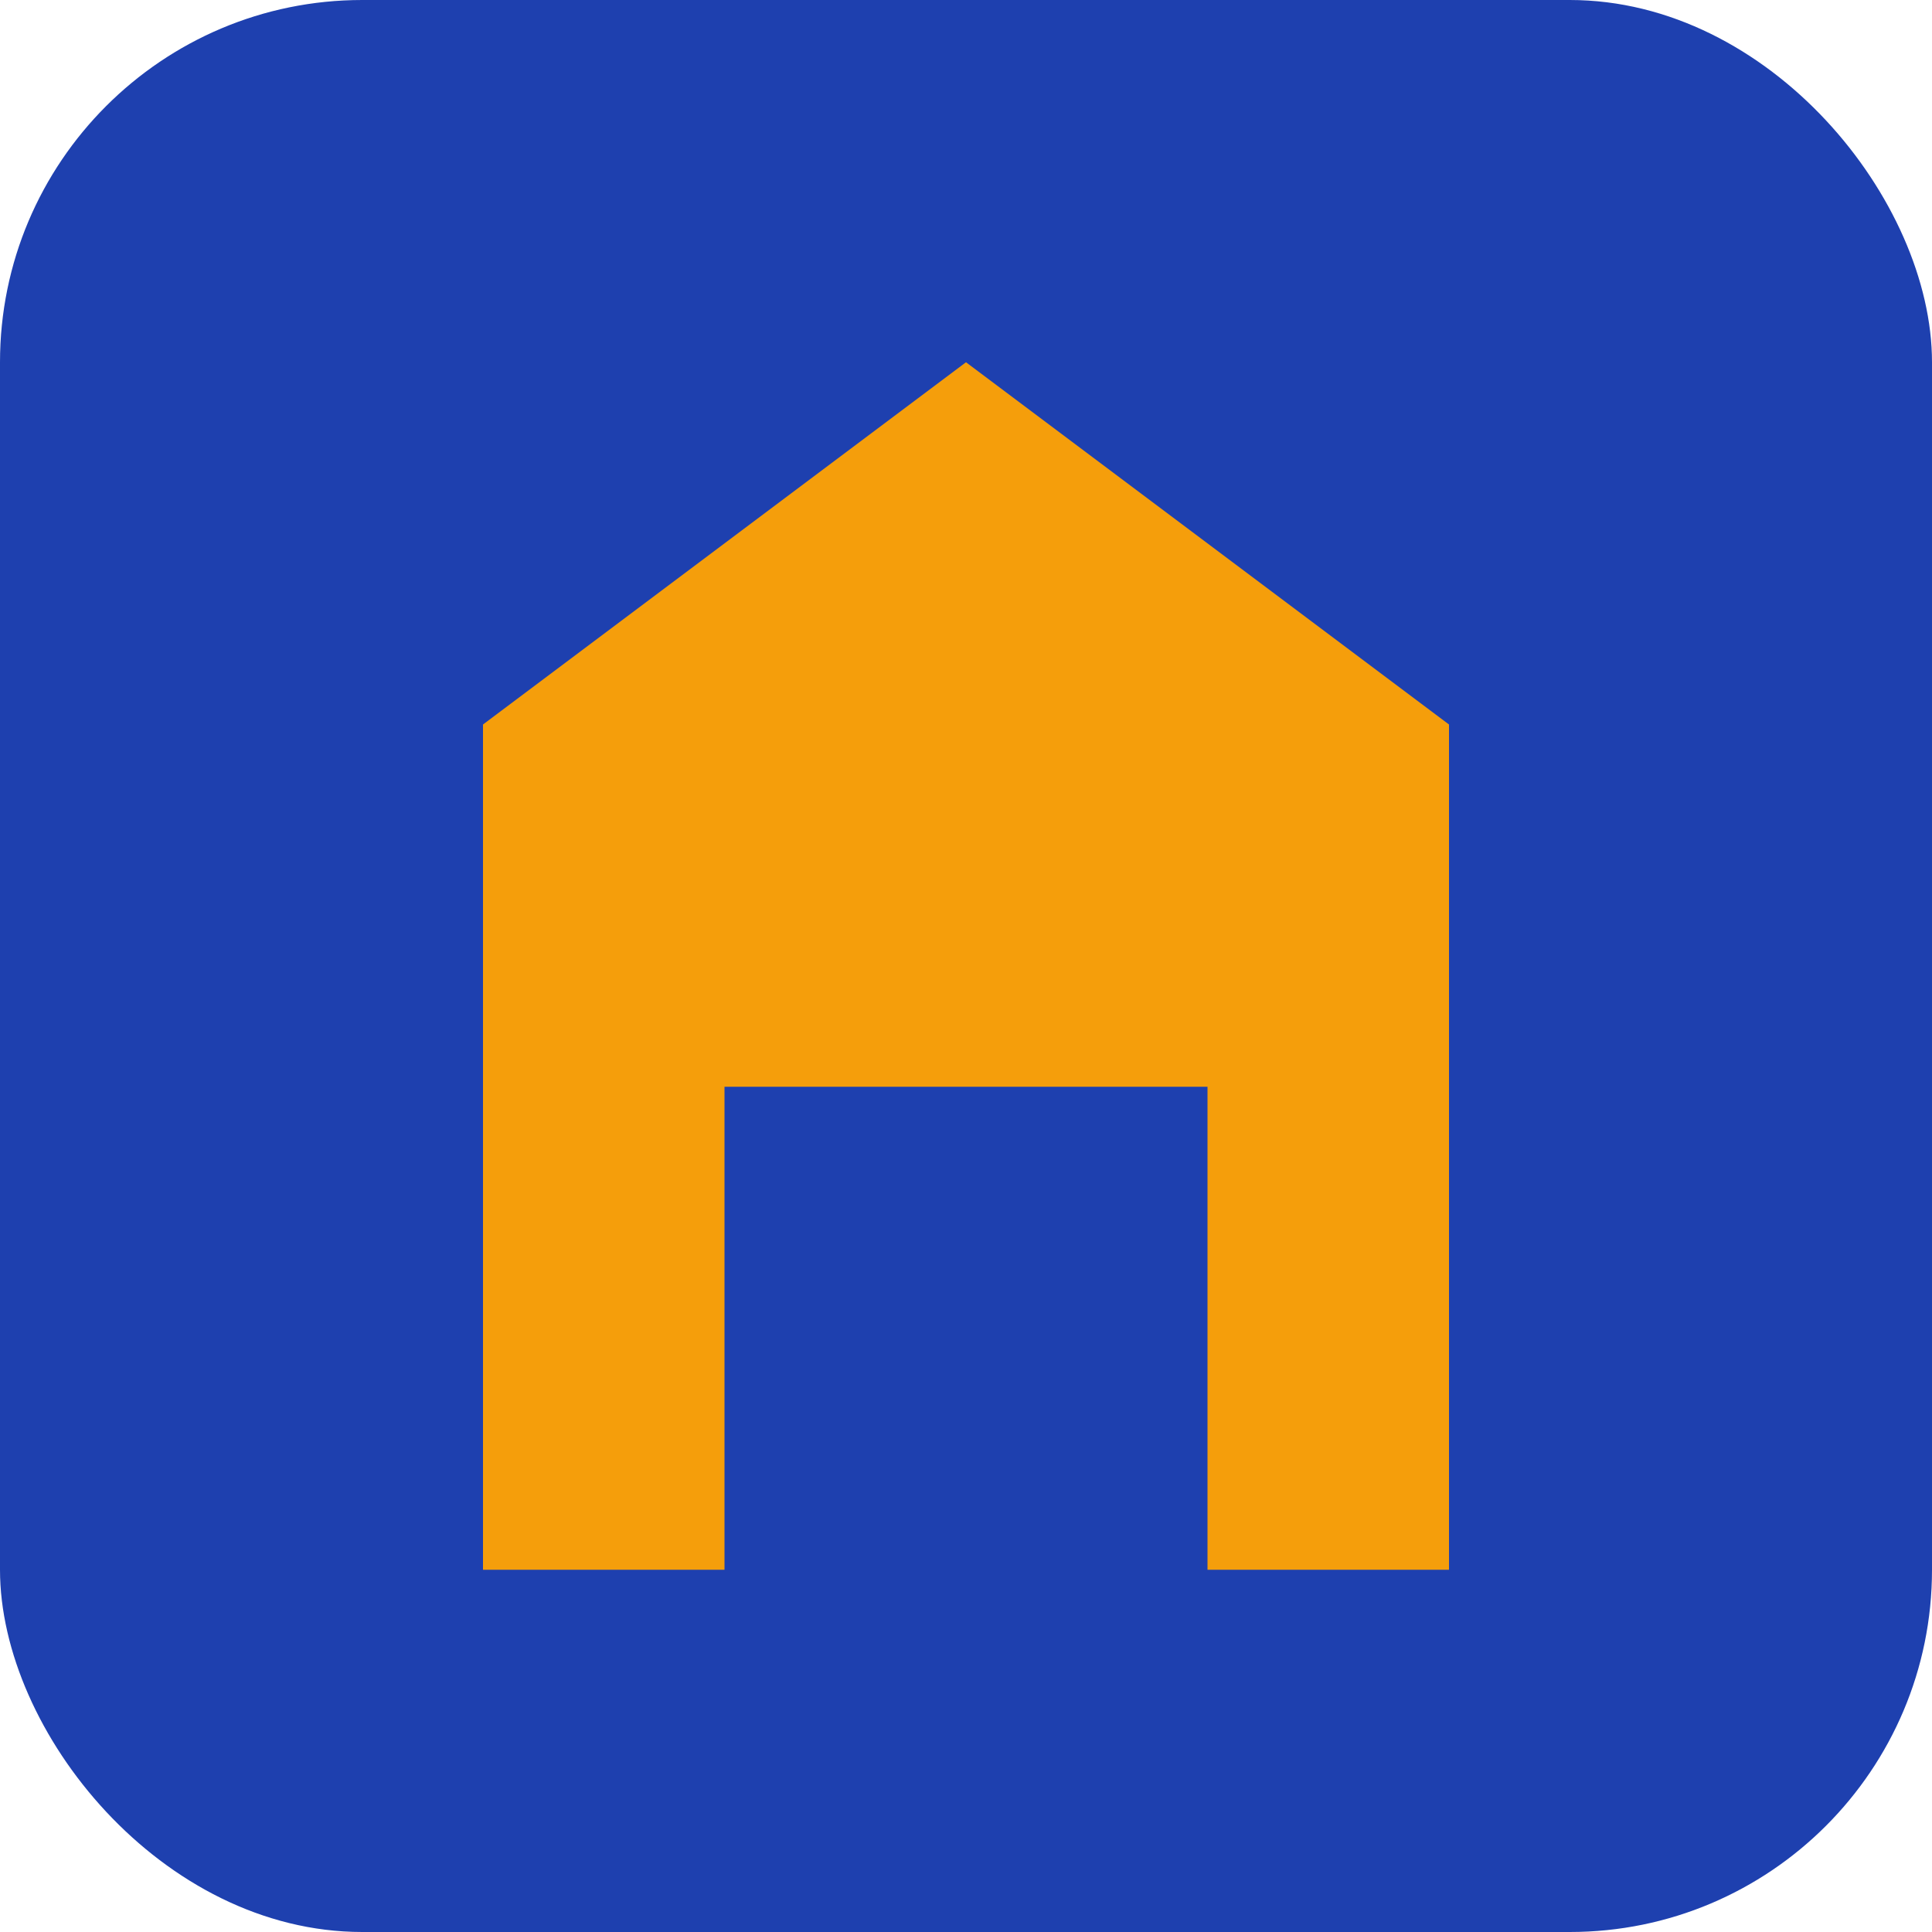
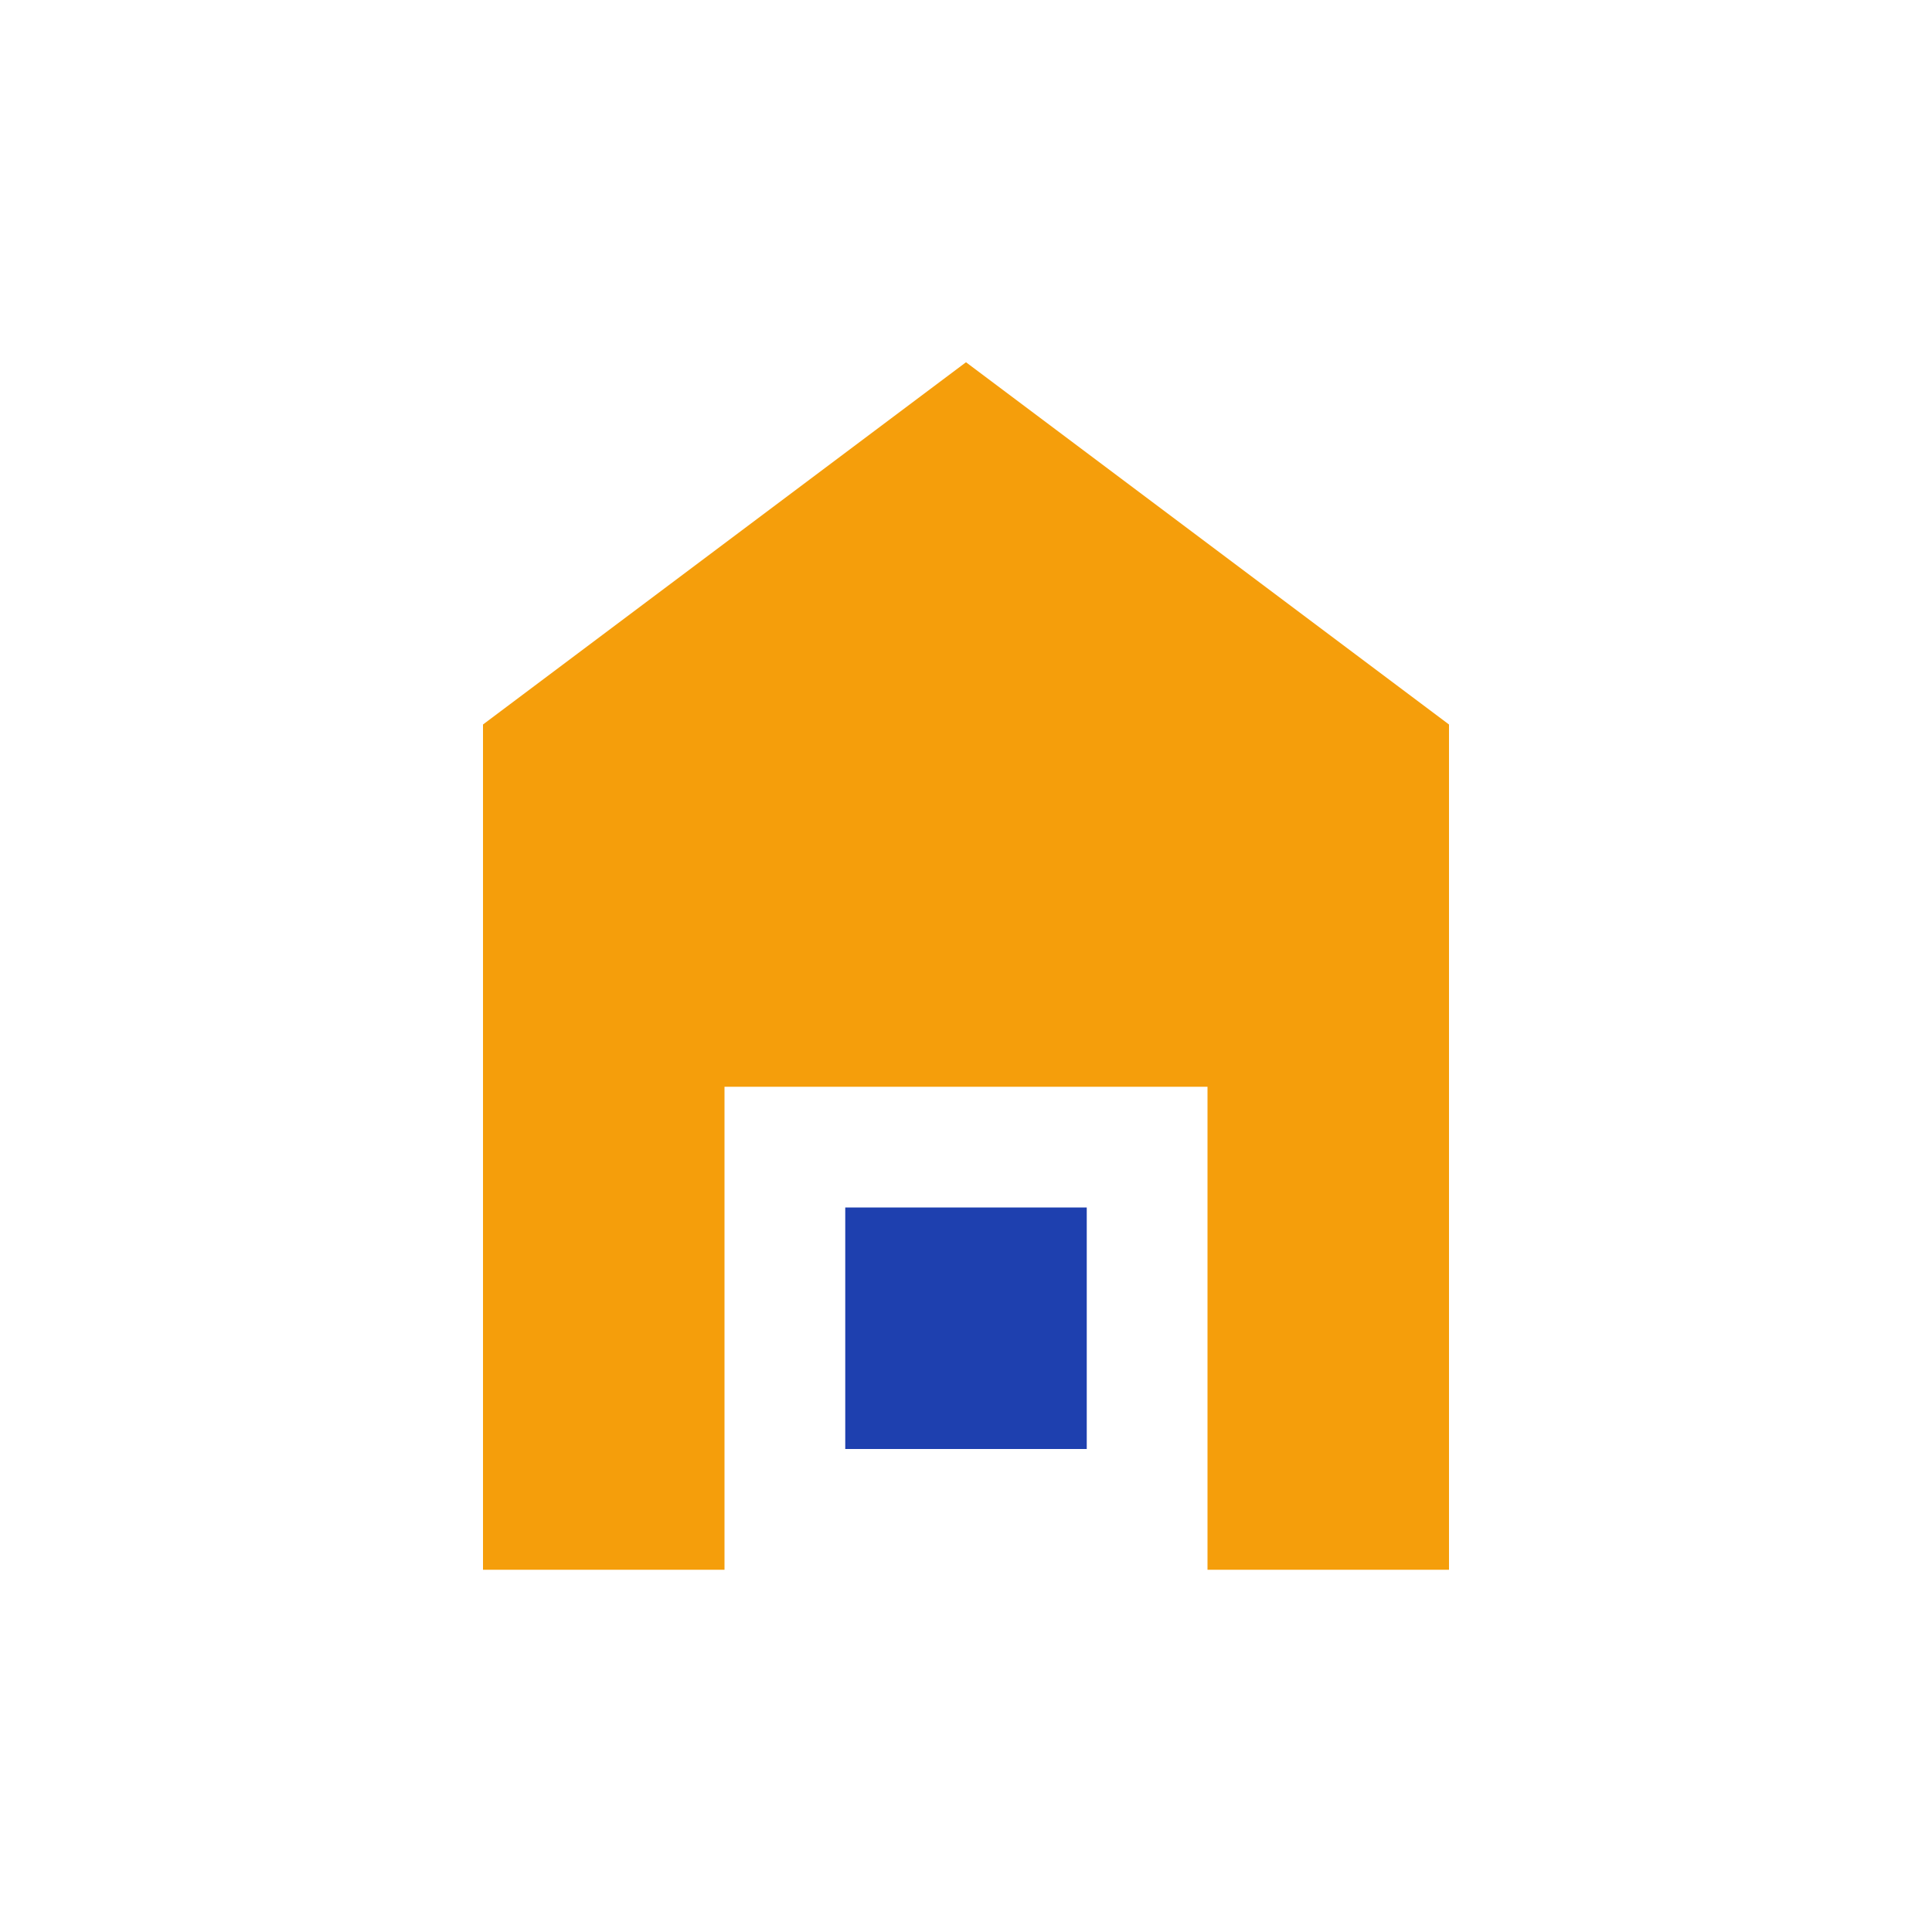
<svg xmlns="http://www.w3.org/2000/svg" width="32" height="32" viewBox="0 0 32 32" fill="none">
-   <rect width="32" height="32" rx="6" fill="#1E40AF" />
  <path d="M16 6L24 12V26H20V18H12V26H8V12L16 6Z" fill="#F59E0B" />
  <path d="M14 20H18V24H14V20Z" fill="#1E40AF" />
</svg>